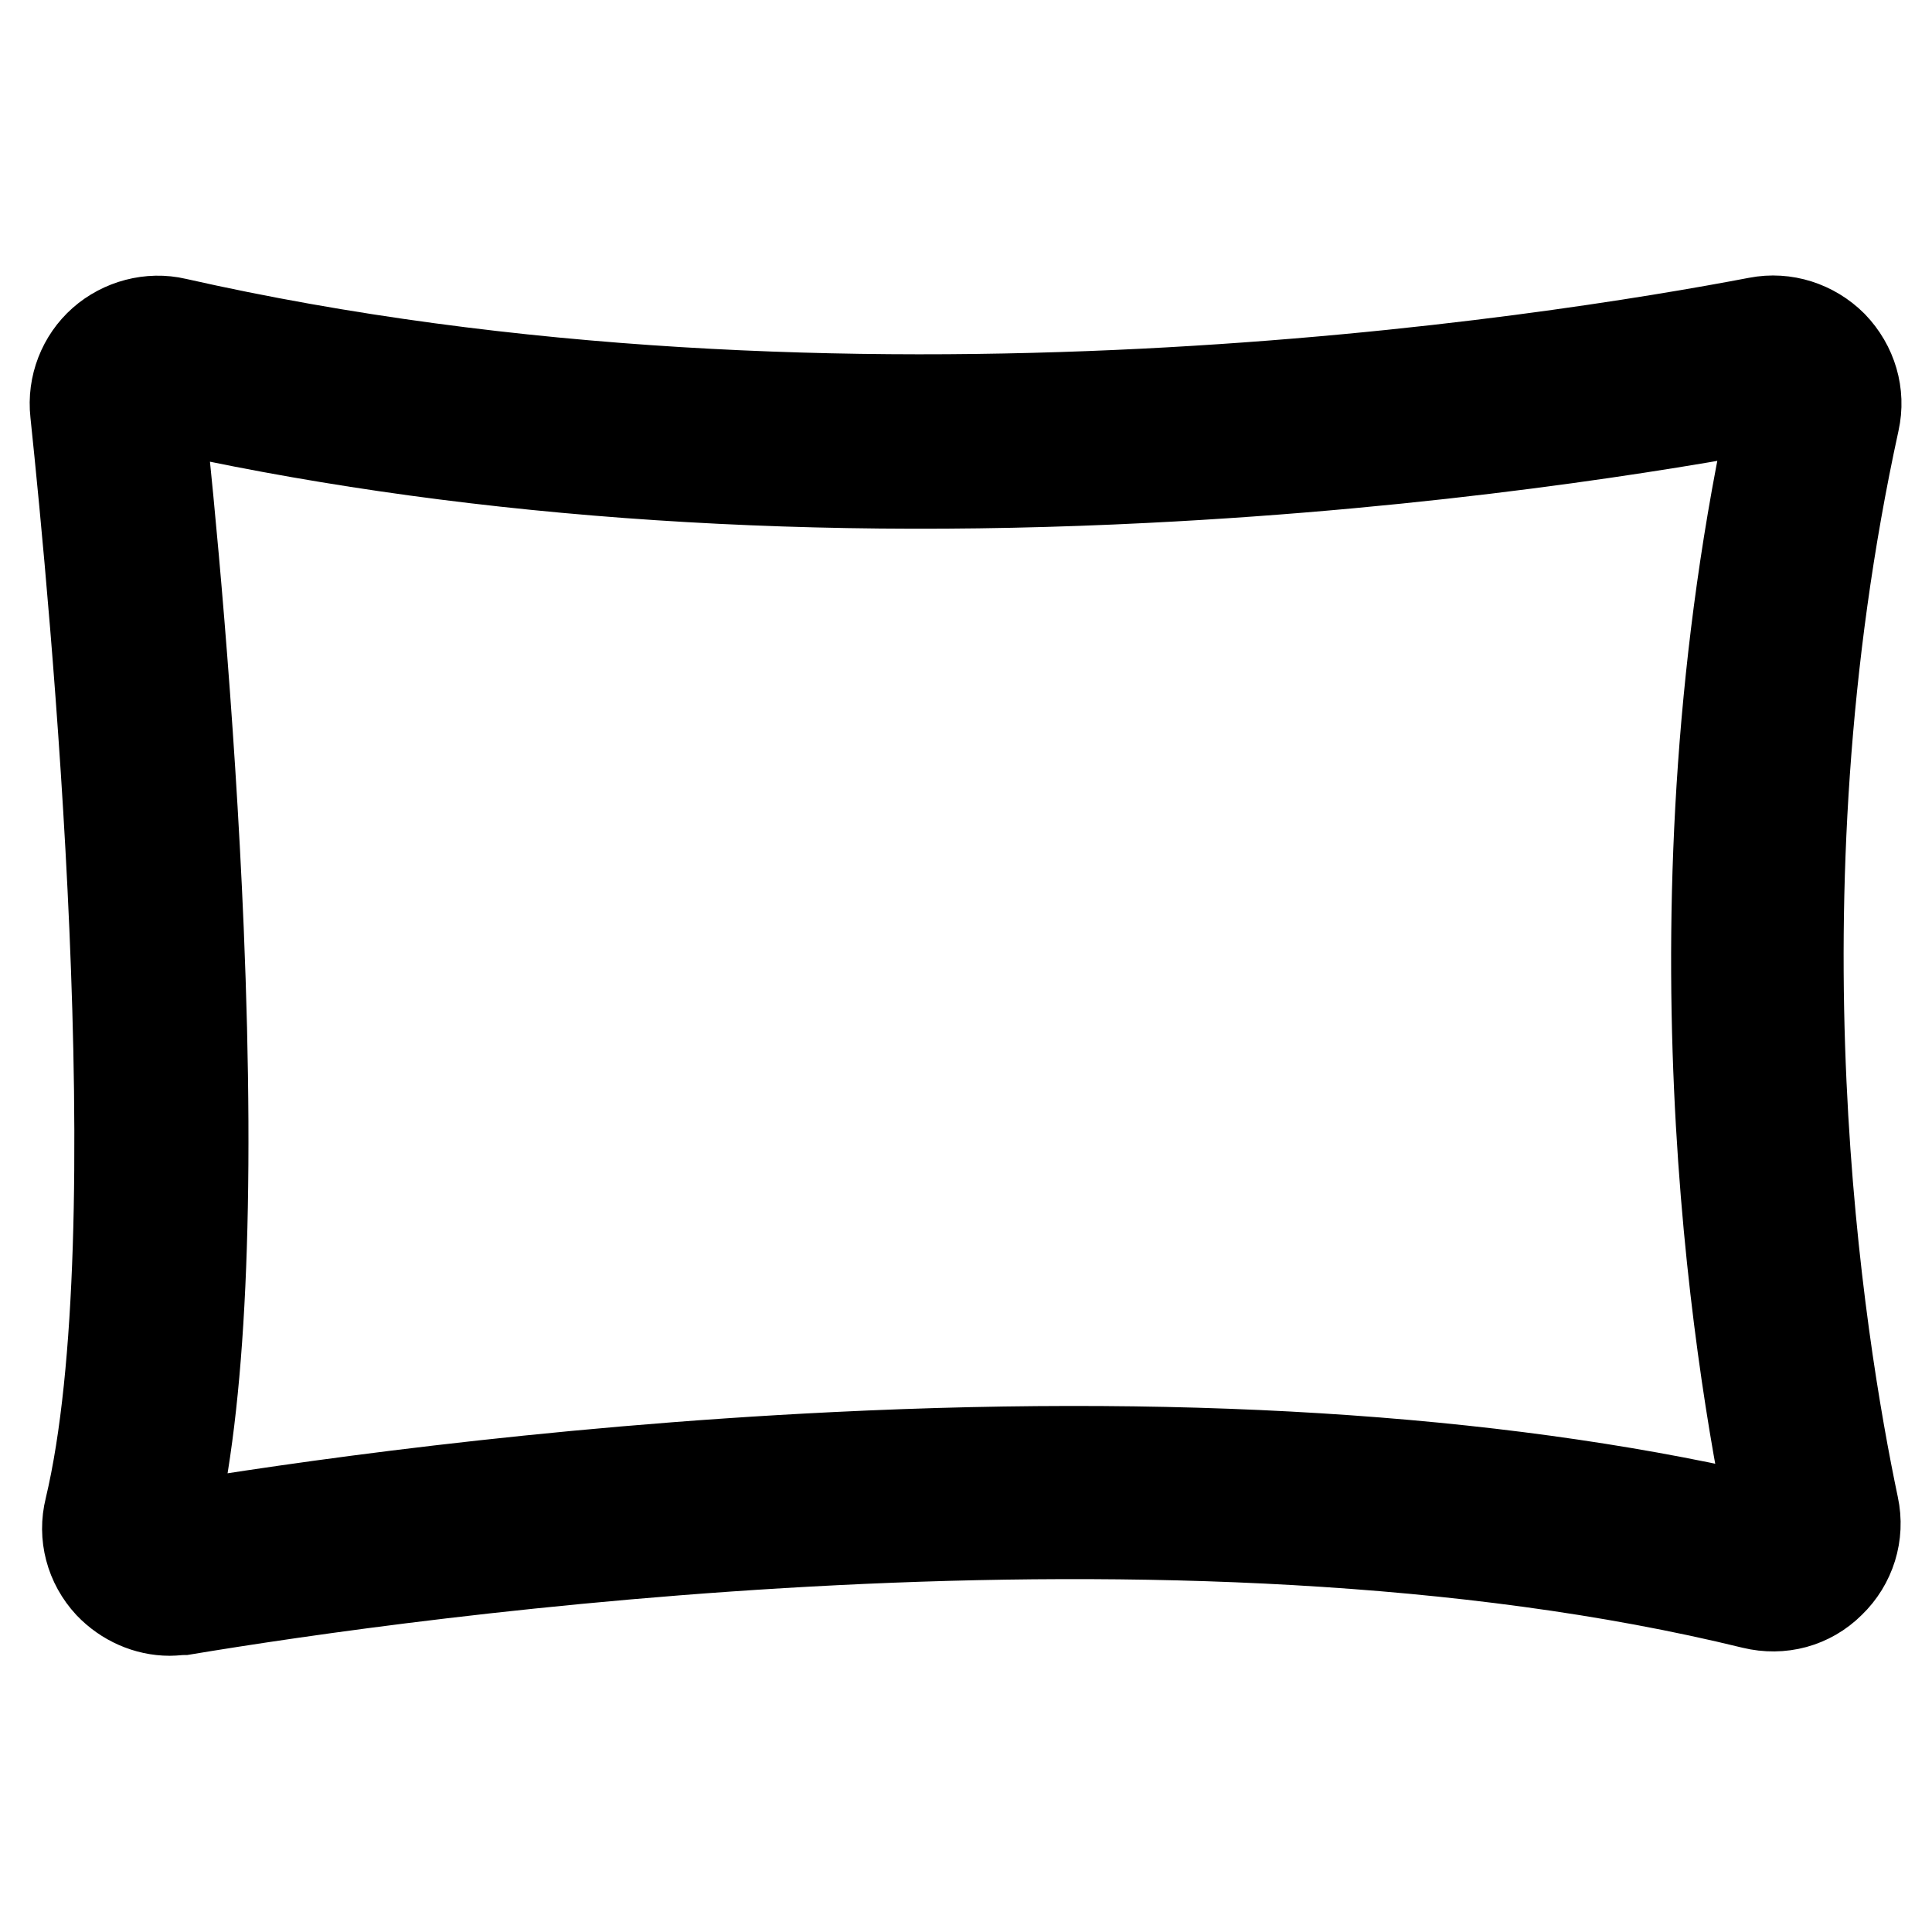
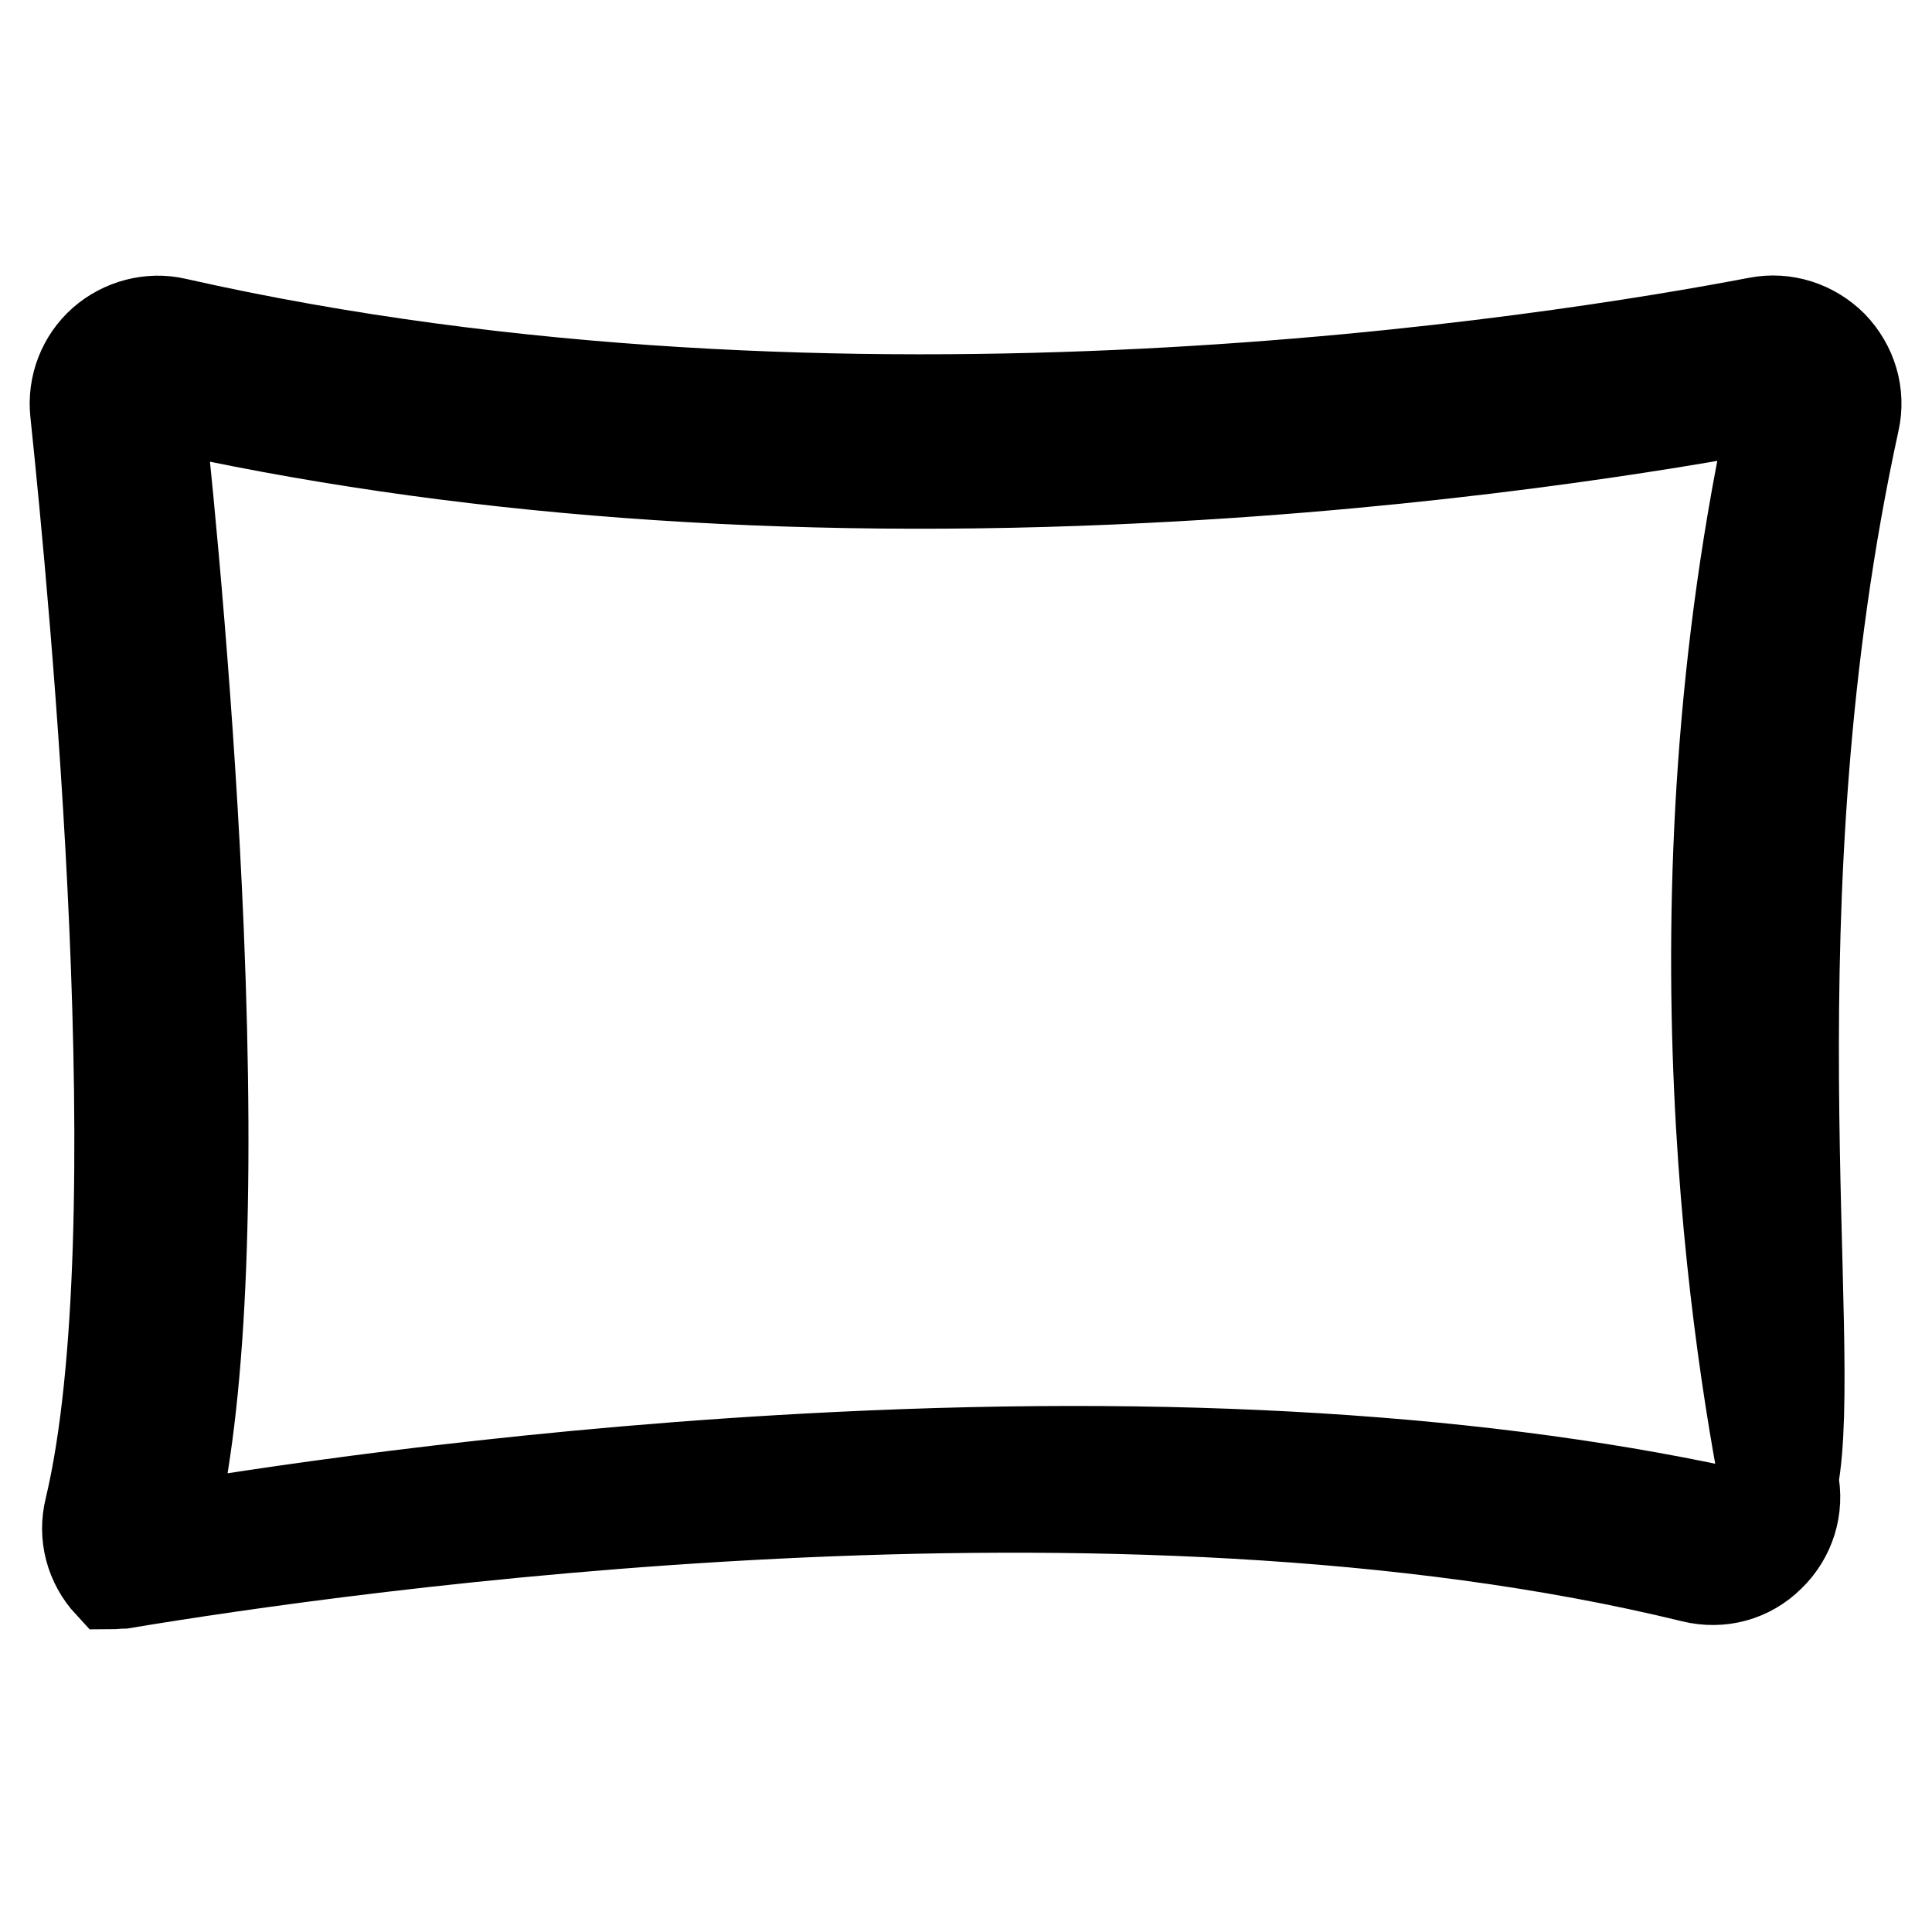
<svg xmlns="http://www.w3.org/2000/svg" version="1.1" x="0px" y="0px" viewBox="0 0 256 256" enable-background="new 0 0 256 256" xml:space="preserve">
  <g>
-     <path stroke-width="12" fill-opacity="0" stroke="#000000" d="M245.7,55.8c0.8-3.6-0.3-7.3-2.9-10c-2.6-2.6-6.3-3.8-9.9-3.1c-26.7,5.1-120.6,20.2-209.6,0.1 c-3.4-0.8-7.1,0.2-9.7,2.5c-2.6,2.3-4,5.8-3.6,9.4c2.6,24.8,10.6,108.7,1.9,145.2c-0.9,3.6,0.1,7.3,2.6,10c2.1,2.2,5,3.5,8,3.5 c0.6,0,1.2-0.1,1.8-0.1c29.5-4.9,131.6-19.5,208-0.8c3.7,0.9,7.5-0.1,10.2-2.8c2.7-2.6,3.9-6.4,3.1-10.1 C241,177.7,231.7,119.9,245.7,55.8z M234.9,201.8C234.9,201.8,234.9,201.8,234.9,201.8C234.9,201.8,234.9,201.9,234.9,201.8 L234.9,201.8c-33.6-8.1-75.4-11.1-124.2-8.7c-38.9,1.9-71.9,6.7-88.1,9.4h0l0,0v0c4-16.5,5.2-43.1,3.7-79.3 c-1.2-28.7-3.8-55.9-5.3-69.6v0c0,0,0,0,0.1,0c38.9,8.8,82.9,12.1,130.6,9.7c38.2-1.9,68.7-6.9,83.5-9.7h0c0,0,0,0,0,0.1 C220.6,119.7,230.2,179.3,234.9,201.8z" />
+     <path stroke-width="12" fill-opacity="0" stroke="#000000" d="M245.7,55.8c0.8-3.6-0.3-7.3-2.9-10c-2.6-2.6-6.3-3.8-9.9-3.1c-26.7,5.1-120.6,20.2-209.6,0.1 c-3.4-0.8-7.1,0.2-9.7,2.5c-2.6,2.3-4,5.8-3.6,9.4c2.6,24.8,10.6,108.7,1.9,145.2c-0.9,3.6,0.1,7.3,2.6,10c0.6,0,1.2-0.1,1.8-0.1c29.5-4.9,131.6-19.5,208-0.8c3.7,0.9,7.5-0.1,10.2-2.8c2.7-2.6,3.9-6.4,3.1-10.1 C241,177.7,231.7,119.9,245.7,55.8z M234.9,201.8C234.9,201.8,234.9,201.8,234.9,201.8C234.9,201.8,234.9,201.9,234.9,201.8 L234.9,201.8c-33.6-8.1-75.4-11.1-124.2-8.7c-38.9,1.9-71.9,6.7-88.1,9.4h0l0,0v0c4-16.5,5.2-43.1,3.7-79.3 c-1.2-28.7-3.8-55.9-5.3-69.6v0c0,0,0,0,0.1,0c38.9,8.8,82.9,12.1,130.6,9.7c38.2-1.9,68.7-6.9,83.5-9.7h0c0,0,0,0,0,0.1 C220.6,119.7,230.2,179.3,234.9,201.8z" />
  </g>
</svg>